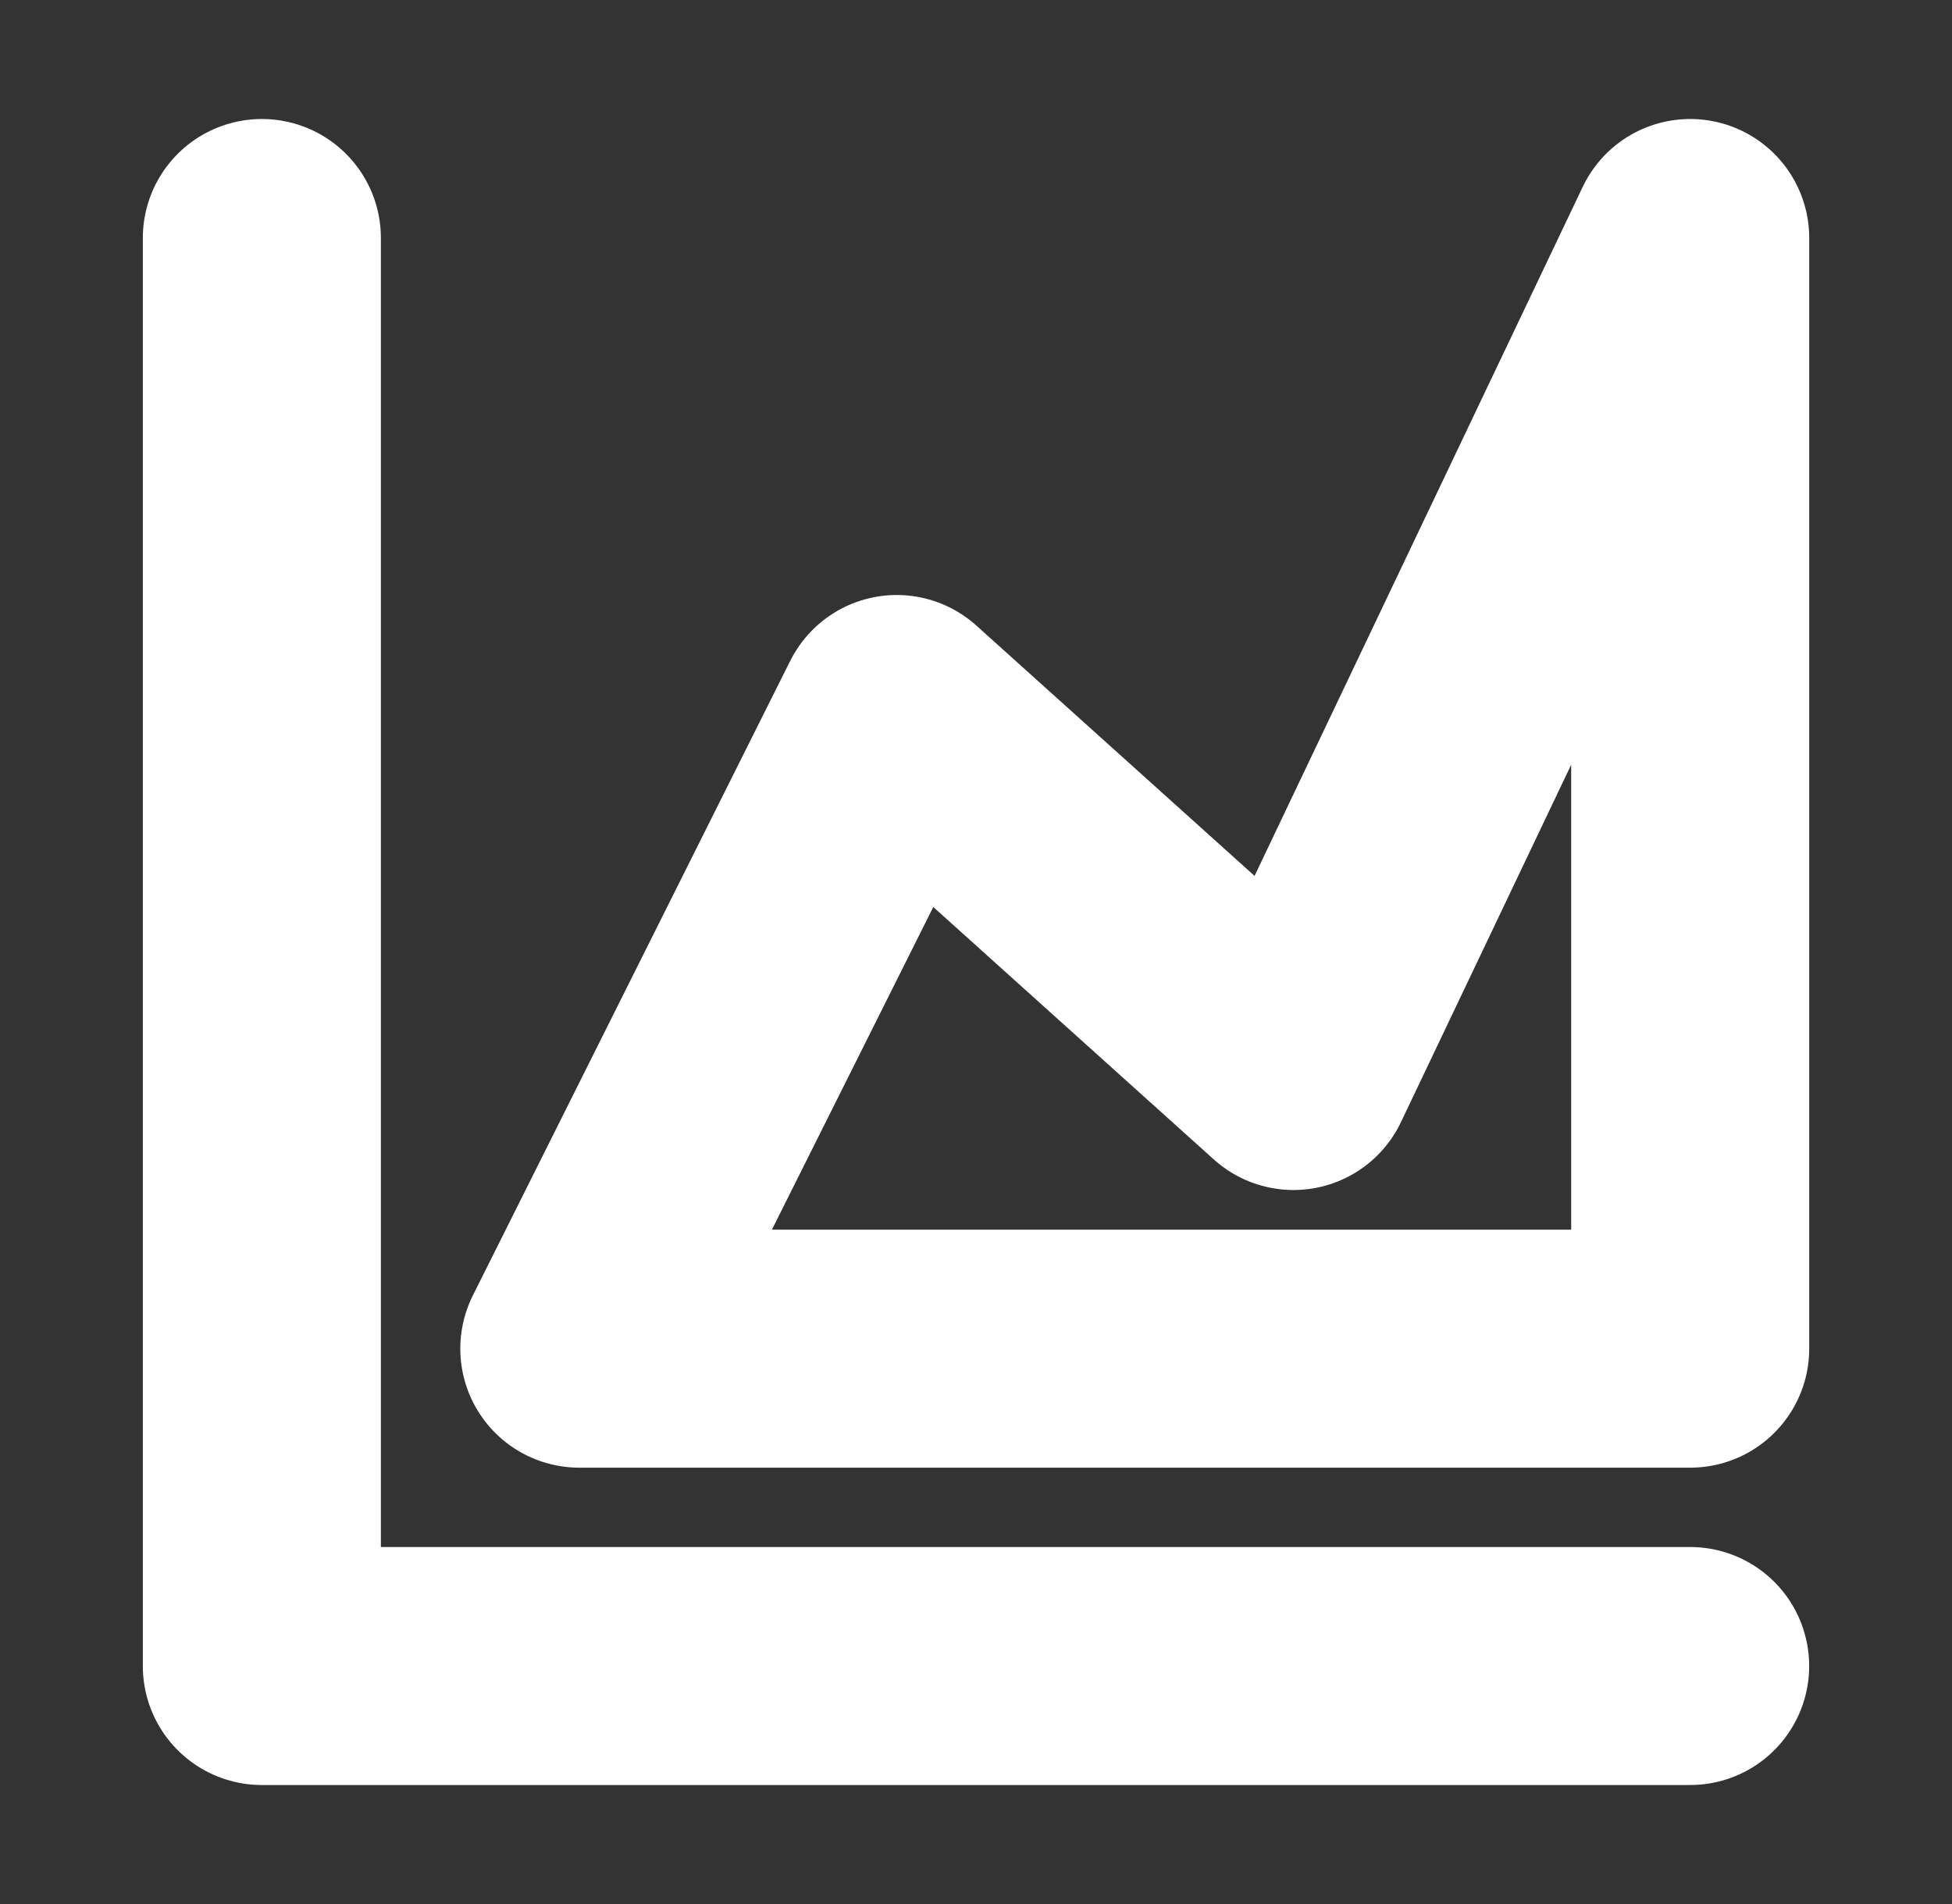
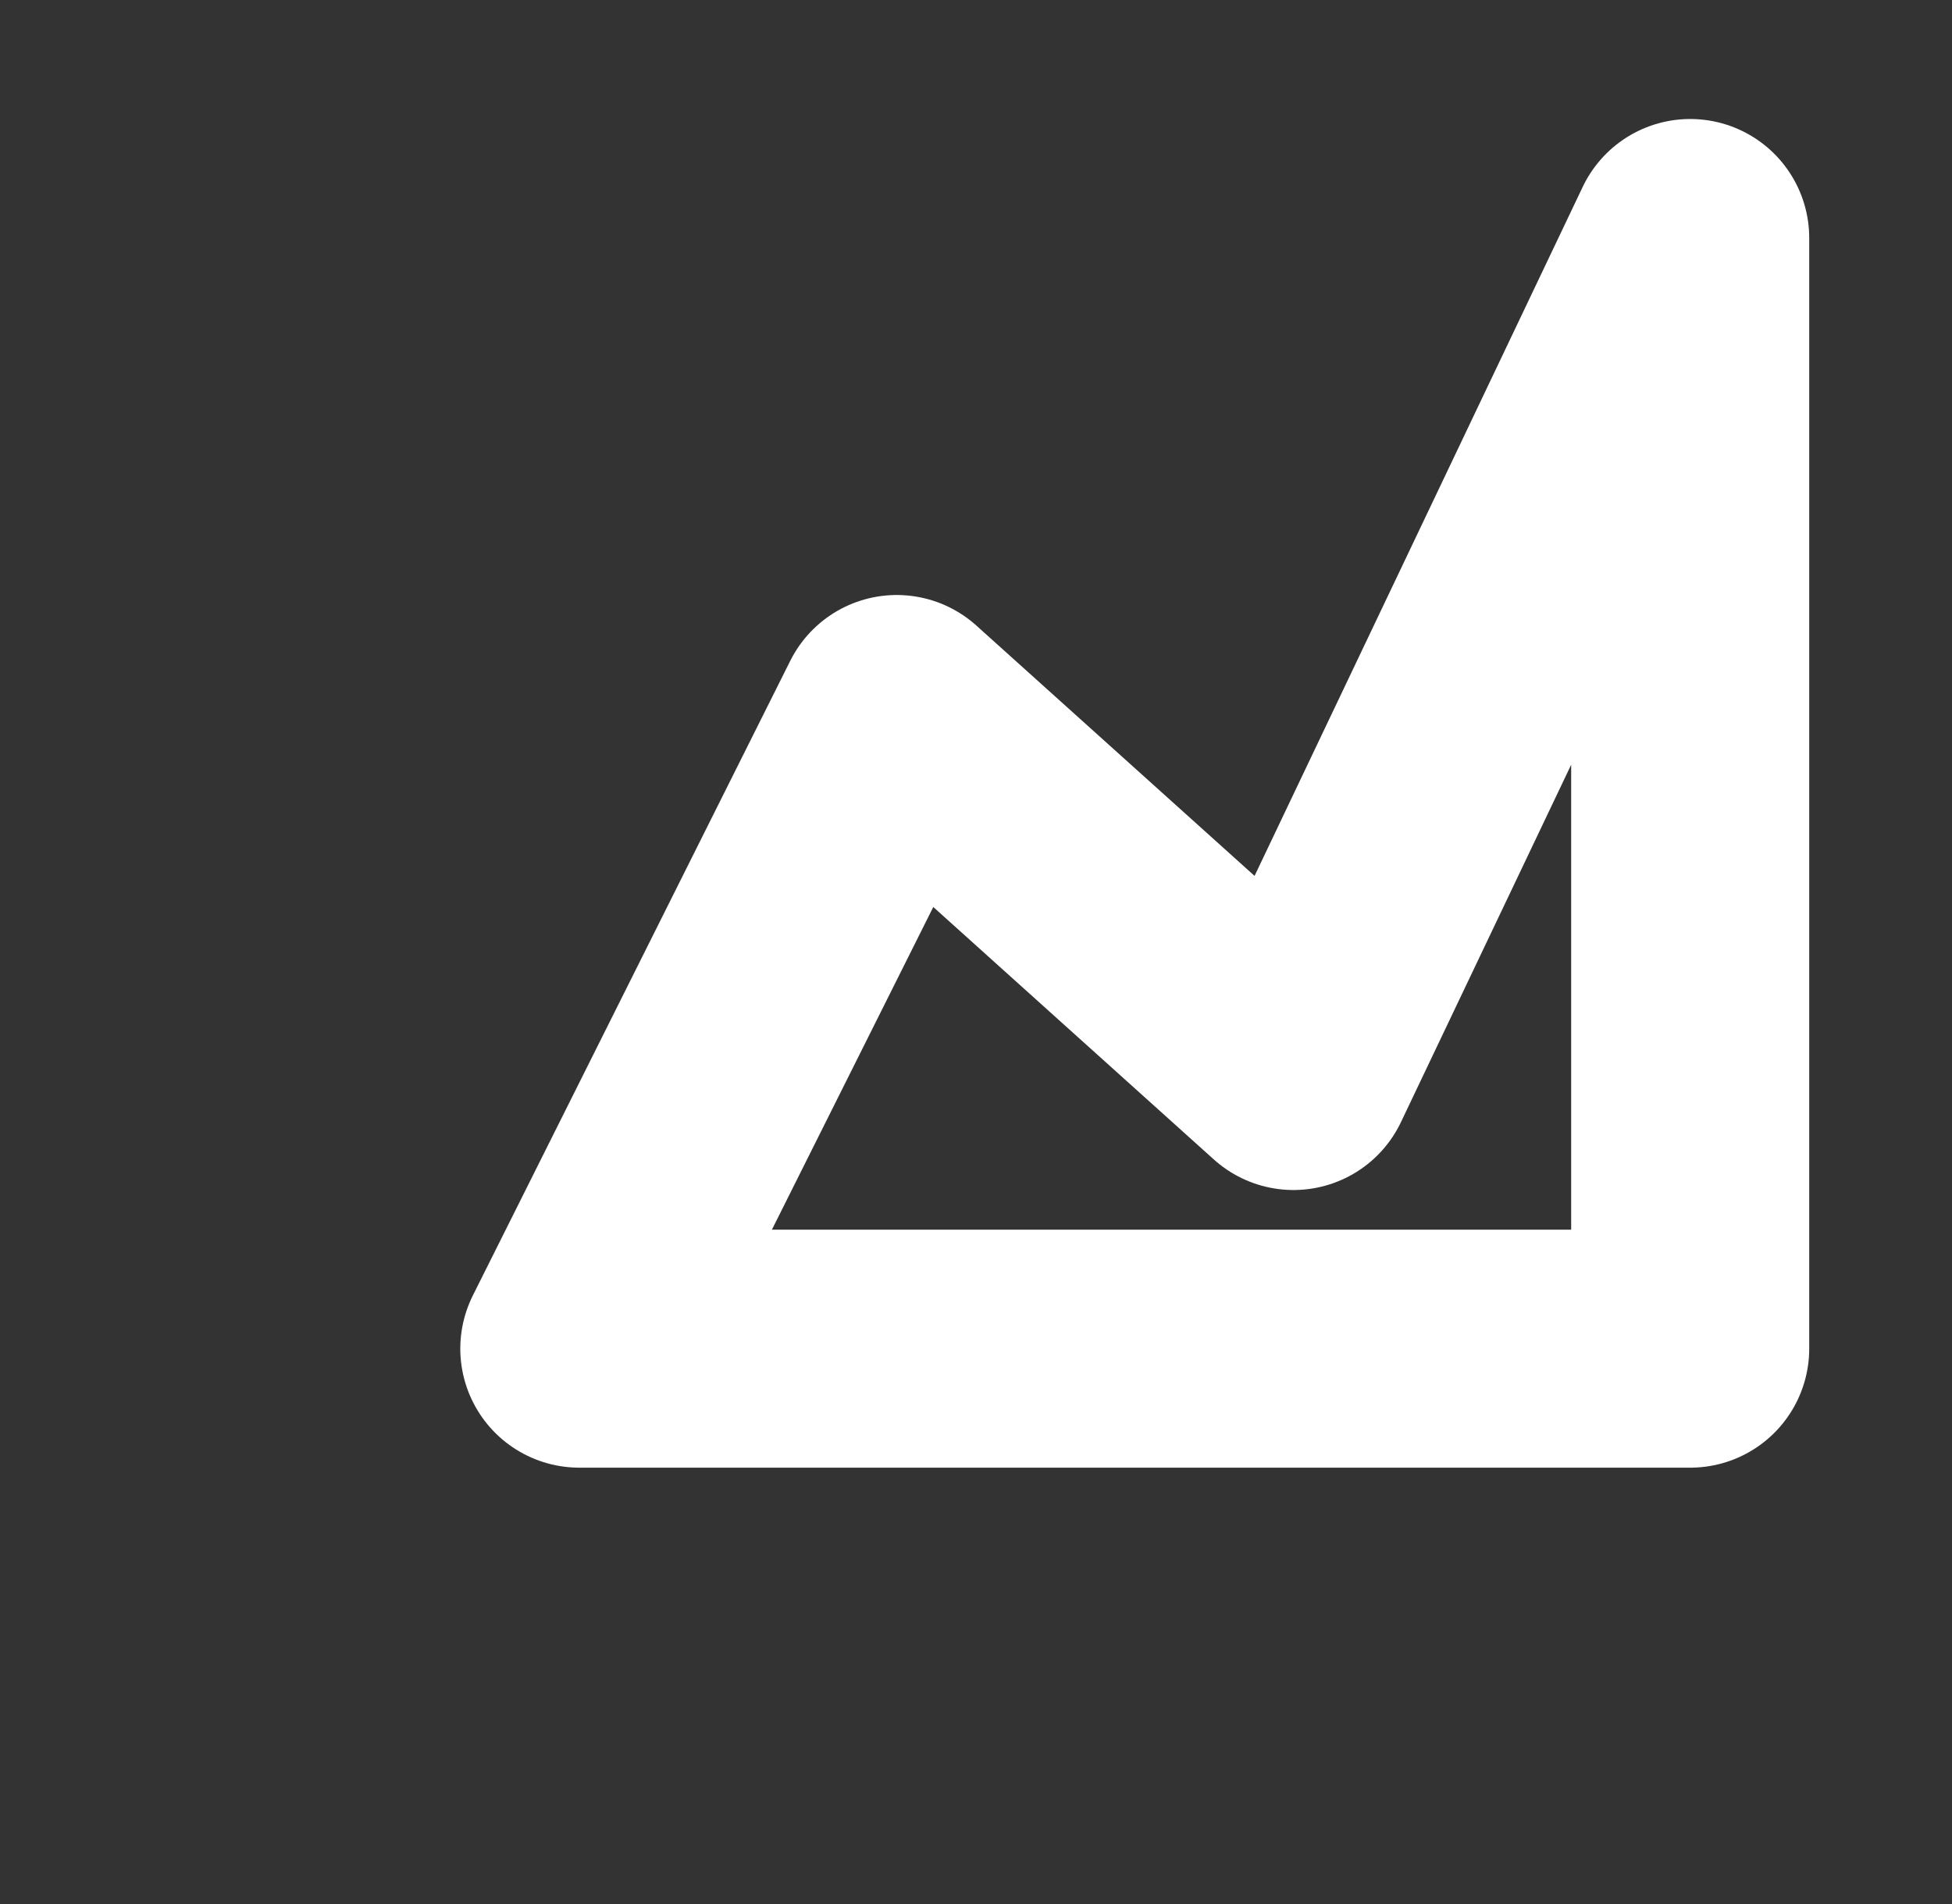
<svg xmlns="http://www.w3.org/2000/svg" width="41" height="40" viewBox="0 0 41 40" fill="none">
  <rect x="0" y="0" width="41" height="40" fill="#333333" stroke="none" />
-   <path d="M5.5 5V35H35.5" stroke="white" stroke-width="5" stroke-linecap="round" stroke-linejoin="round" />
  <path d="M12.168 28.333L18.835 15L27.168 22.5L35.501 5V28.333H12.168Z" stroke="white" stroke-width="5" stroke-linejoin="round" />
</svg>